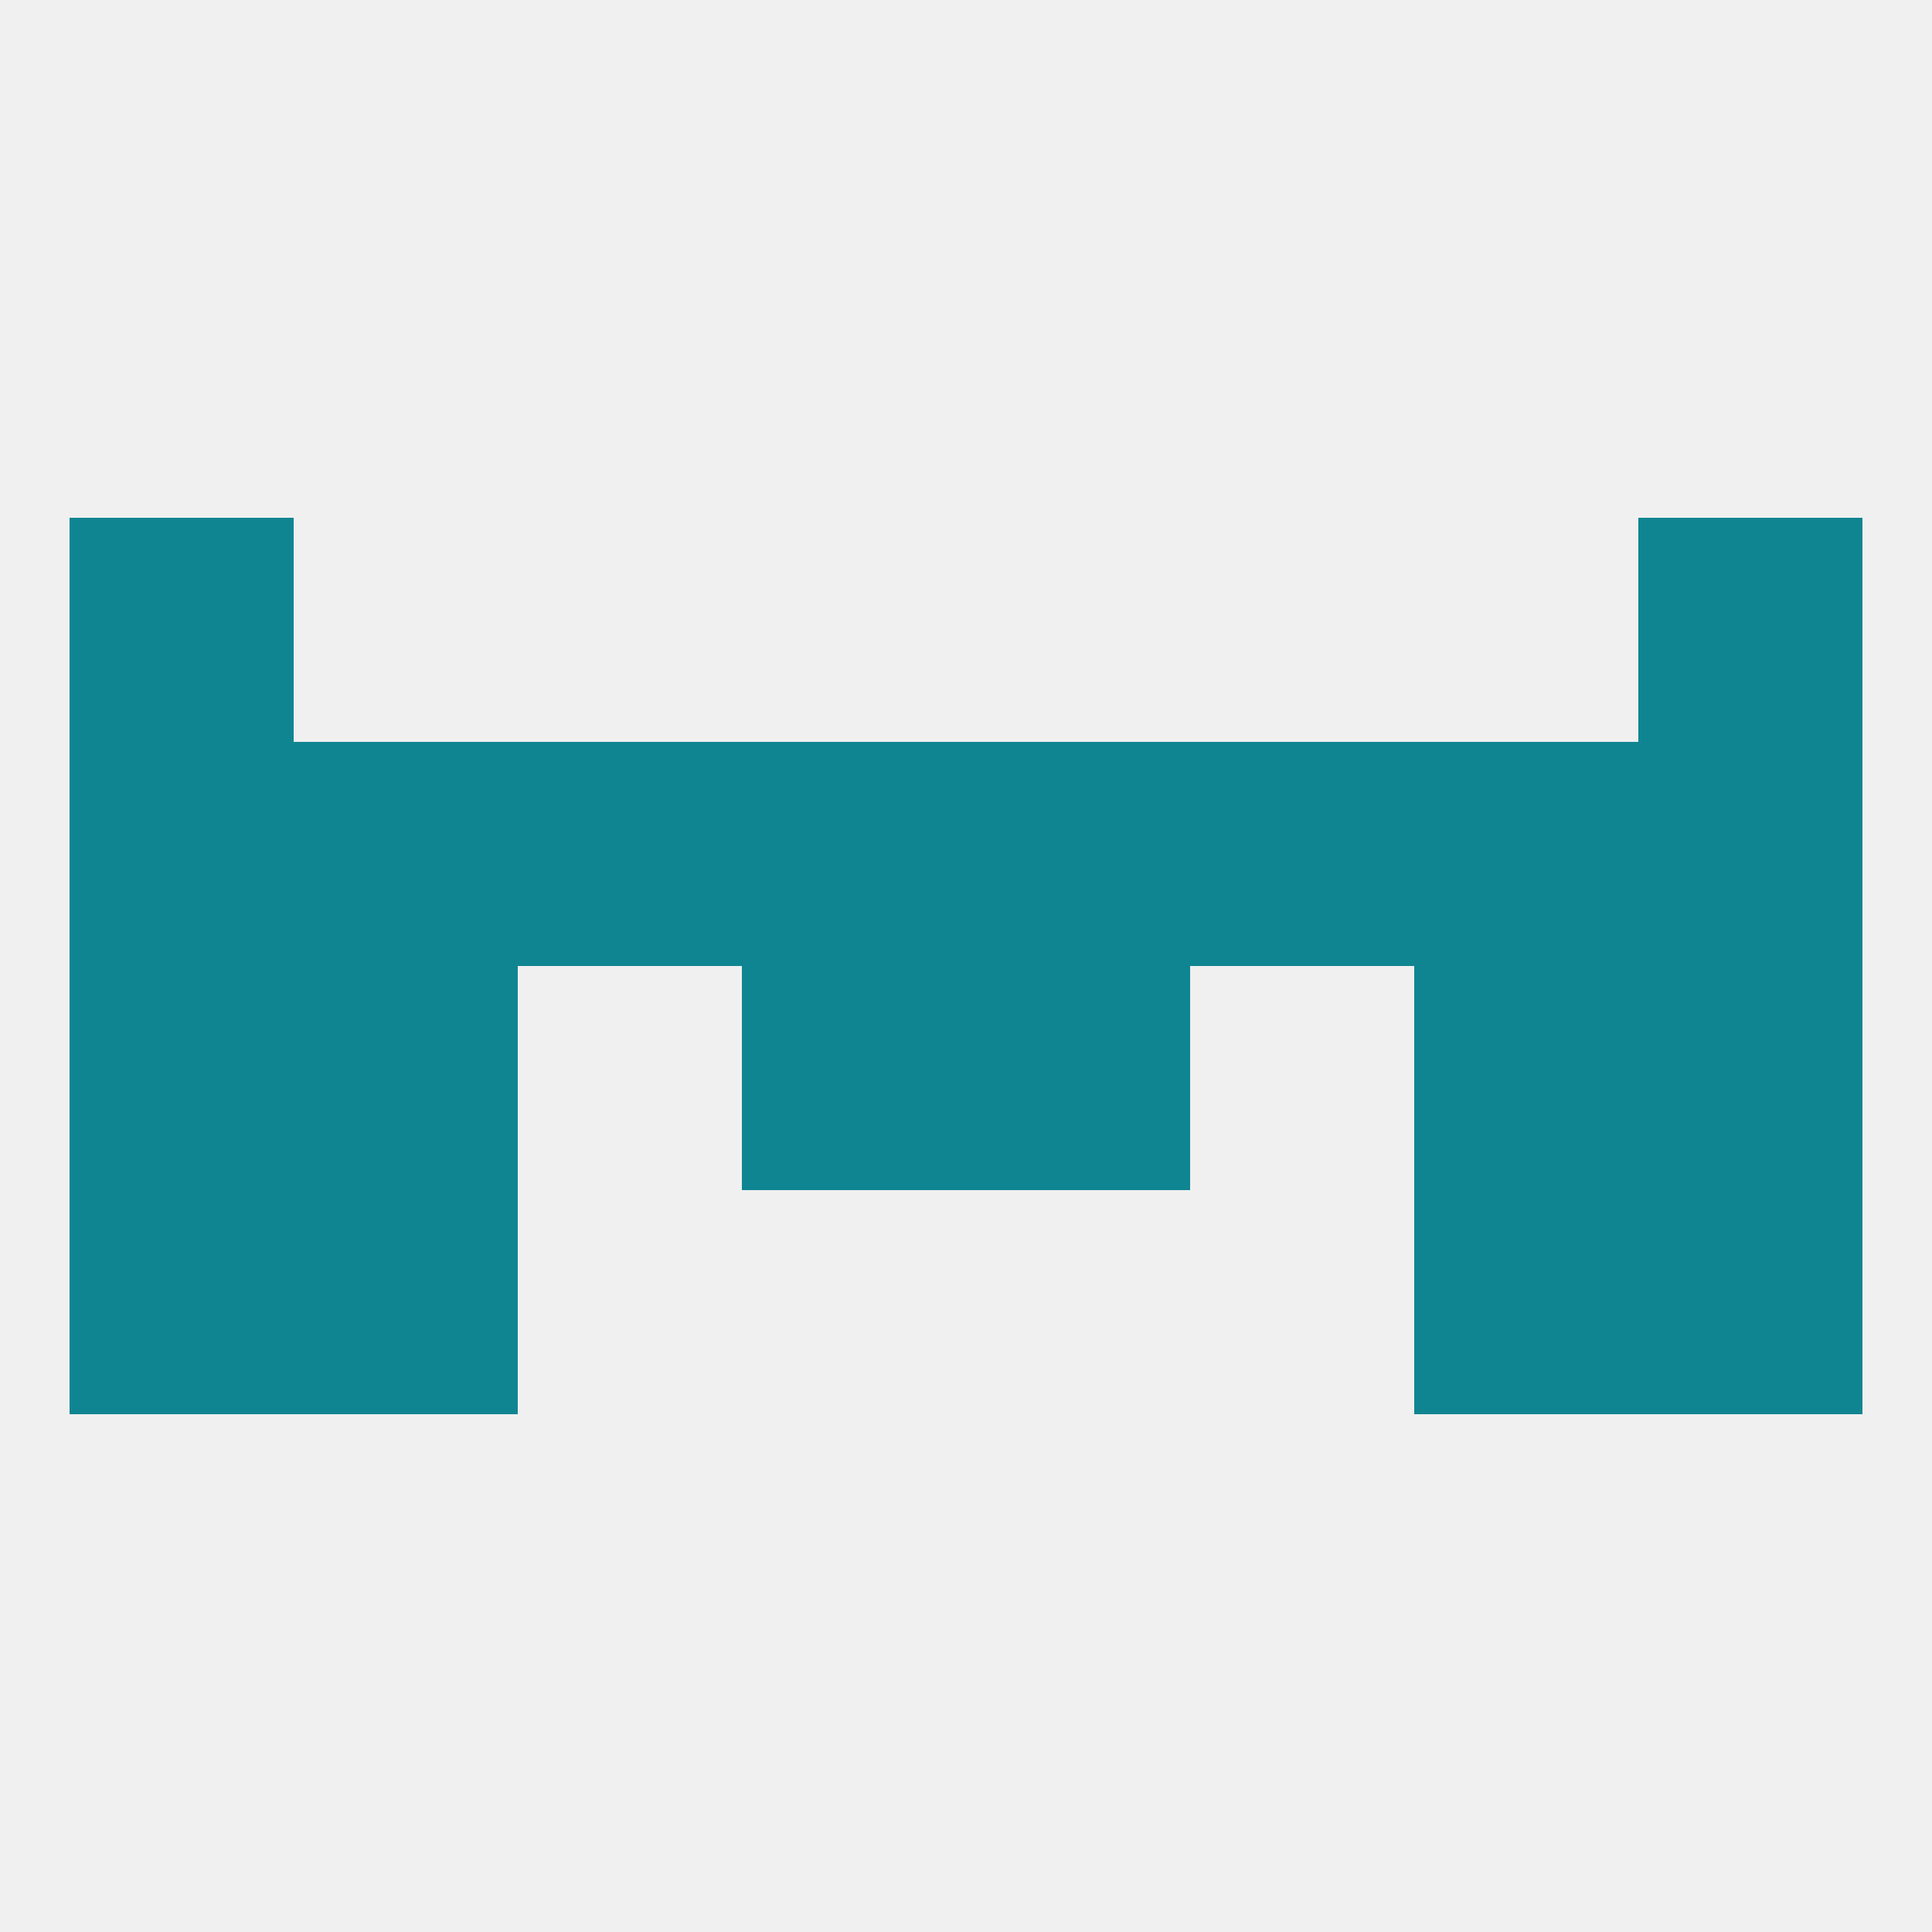
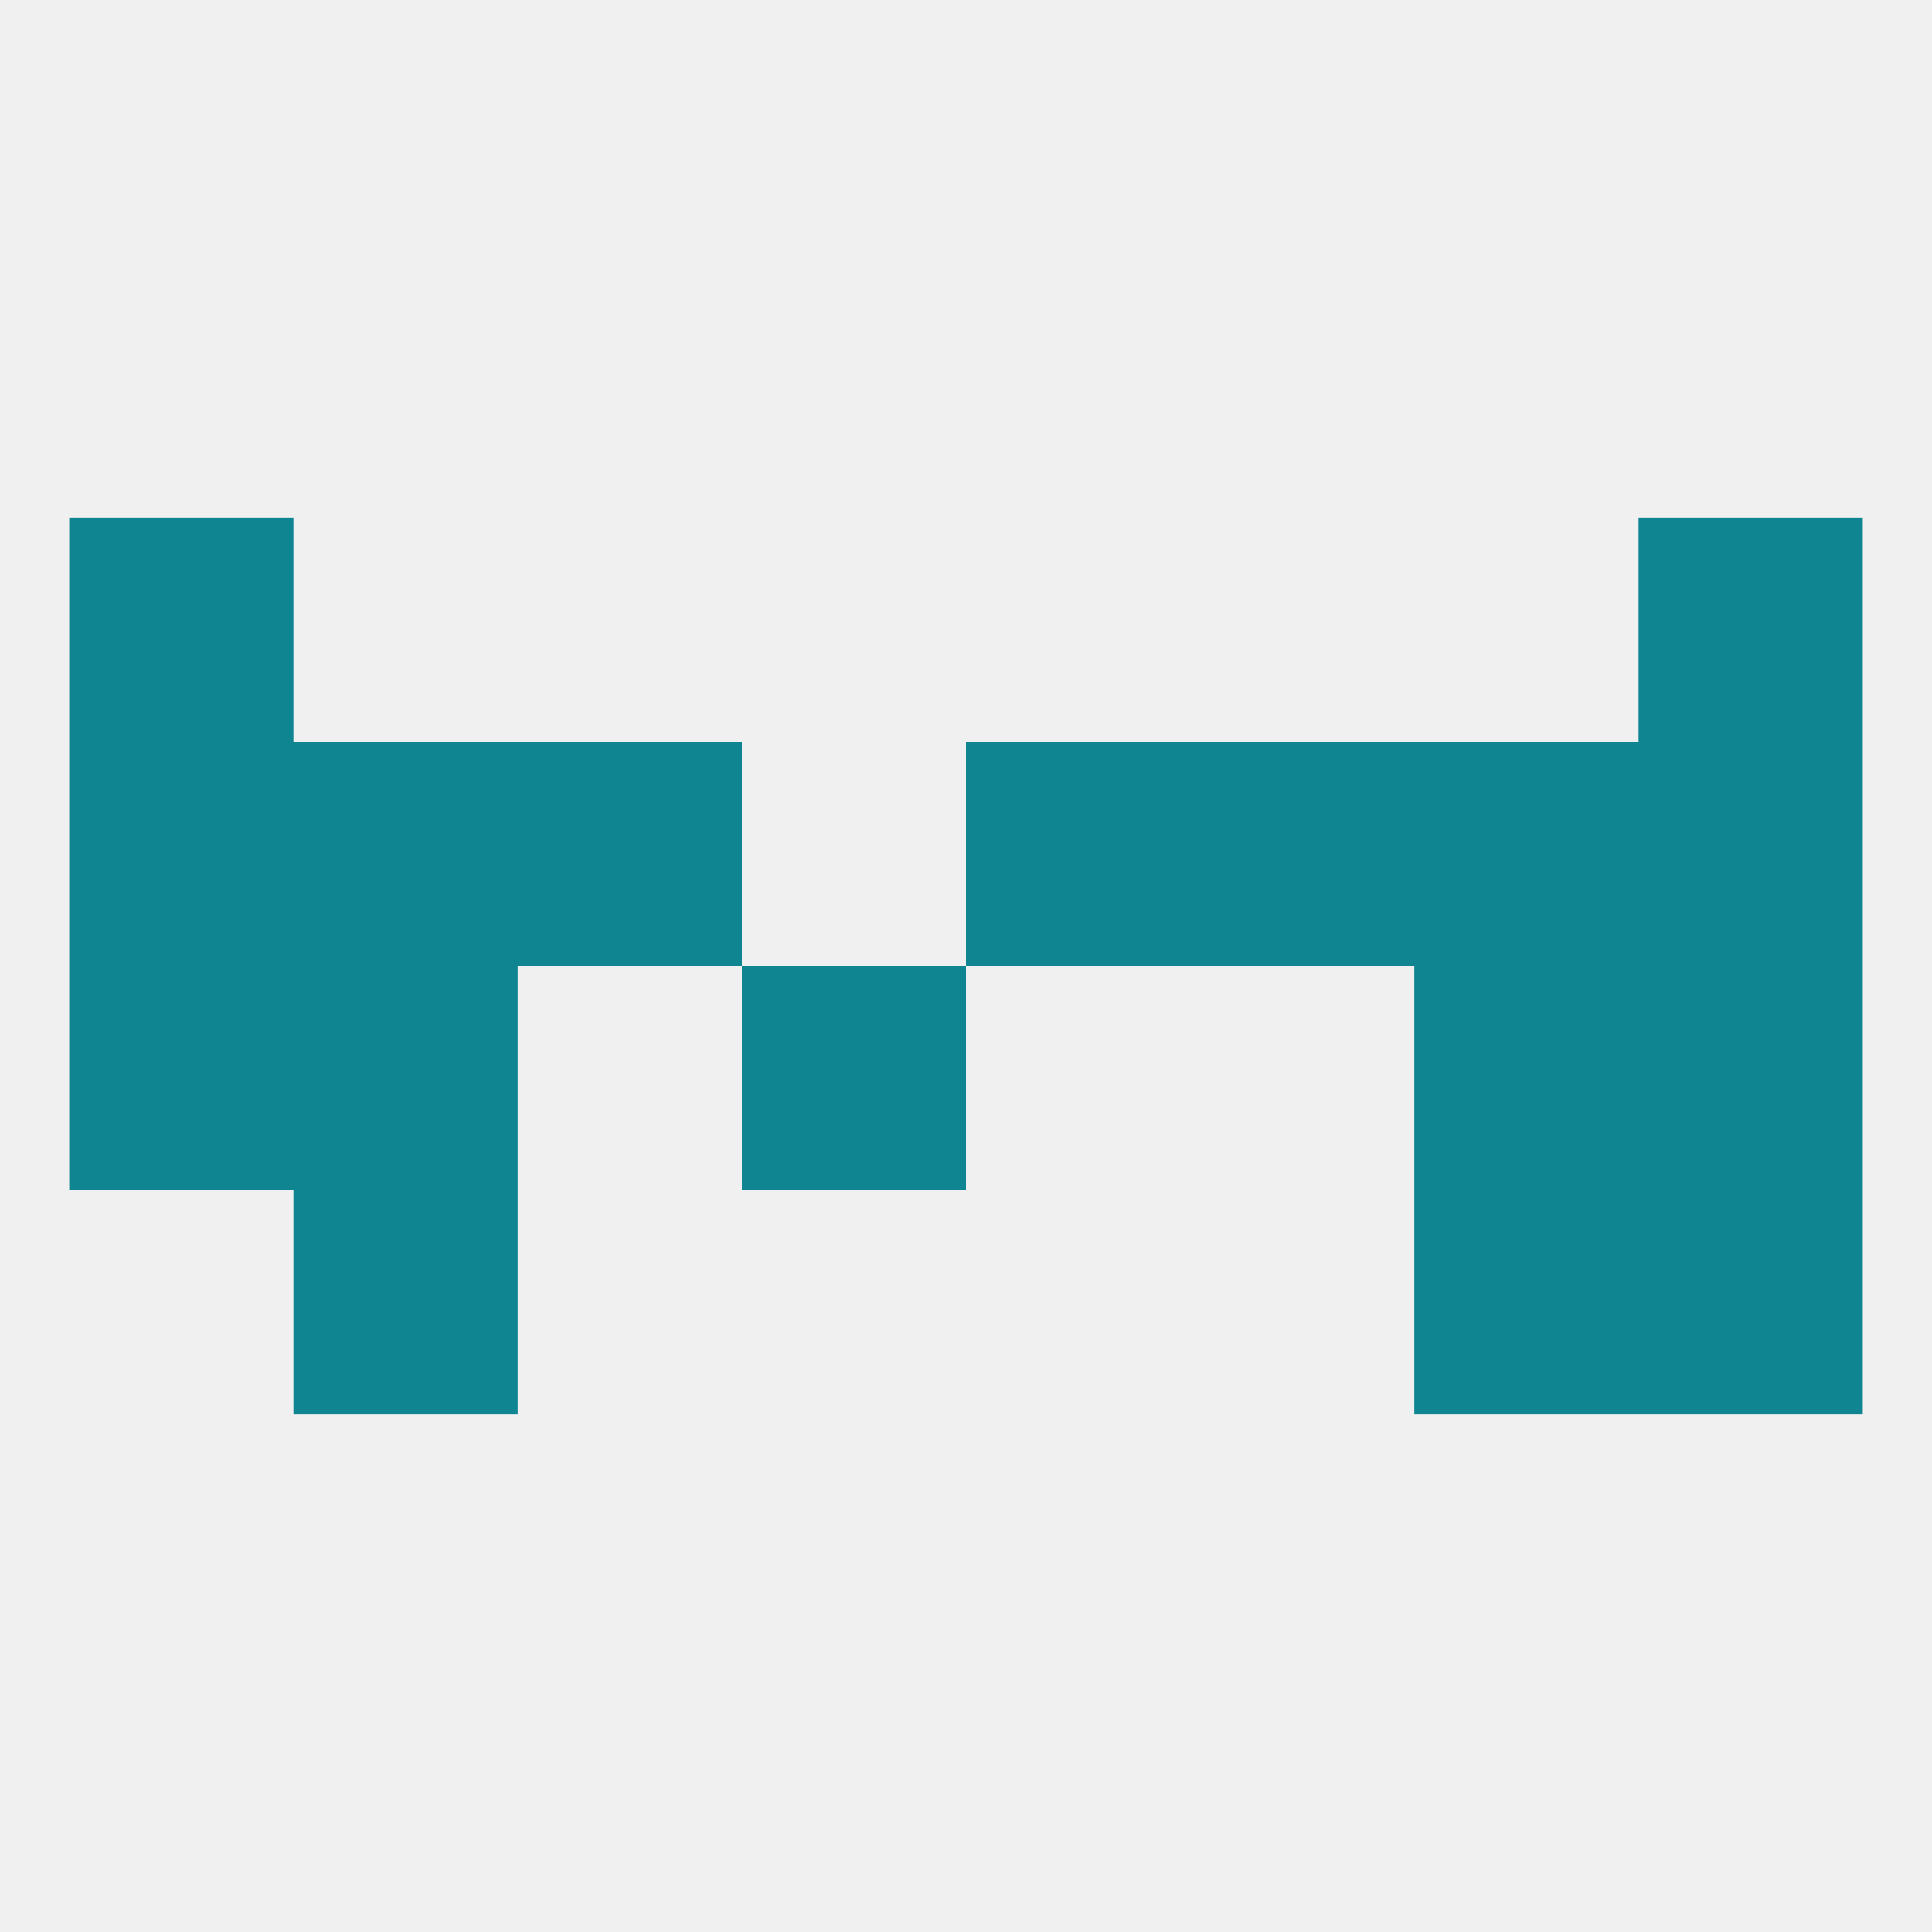
<svg xmlns="http://www.w3.org/2000/svg" version="1.1" baseprofile="full" width="250" height="250" viewBox="0 0 250 250">
  <rect width="100%" height="100%" fill="rgba(240,240,240,255)" />
-   <rect x="96" y="96" width="29" height="29" fill="rgba(16,133,146,255)" />
  <rect x="125" y="96" width="29" height="29" fill="rgba(16,133,146,255)" />
  <rect x="67" y="96" width="29" height="29" fill="rgba(16,133,146,255)" />
  <rect x="154" y="96" width="29" height="29" fill="rgba(16,133,146,255)" />
  <rect x="38" y="96" width="29" height="29" fill="rgba(16,133,146,255)" />
  <rect x="183" y="96" width="29" height="29" fill="rgba(16,133,146,255)" />
  <rect x="9" y="96" width="29" height="29" fill="rgba(16,133,146,255)" />
  <rect x="212" y="96" width="29" height="29" fill="rgba(16,133,146,255)" />
-   <rect x="9" y="154" width="29" height="29" fill="rgba(16,133,146,255)" />
  <rect x="212" y="154" width="29" height="29" fill="rgba(16,133,146,255)" />
  <rect x="38" y="154" width="29" height="29" fill="rgba(16,133,146,255)" />
  <rect x="183" y="154" width="29" height="29" fill="rgba(16,133,146,255)" />
  <rect x="9" y="67" width="29" height="29" fill="rgba(16,133,146,255)" />
  <rect x="212" y="67" width="29" height="29" fill="rgba(16,133,146,255)" />
  <rect x="96" y="125" width="29" height="29" fill="rgba(16,133,146,255)" />
-   <rect x="125" y="125" width="29" height="29" fill="rgba(16,133,146,255)" />
  <rect x="38" y="125" width="29" height="29" fill="rgba(16,133,146,255)" />
  <rect x="183" y="125" width="29" height="29" fill="rgba(16,133,146,255)" />
  <rect x="9" y="125" width="29" height="29" fill="rgba(16,133,146,255)" />
  <rect x="212" y="125" width="29" height="29" fill="rgba(16,133,146,255)" />
</svg>